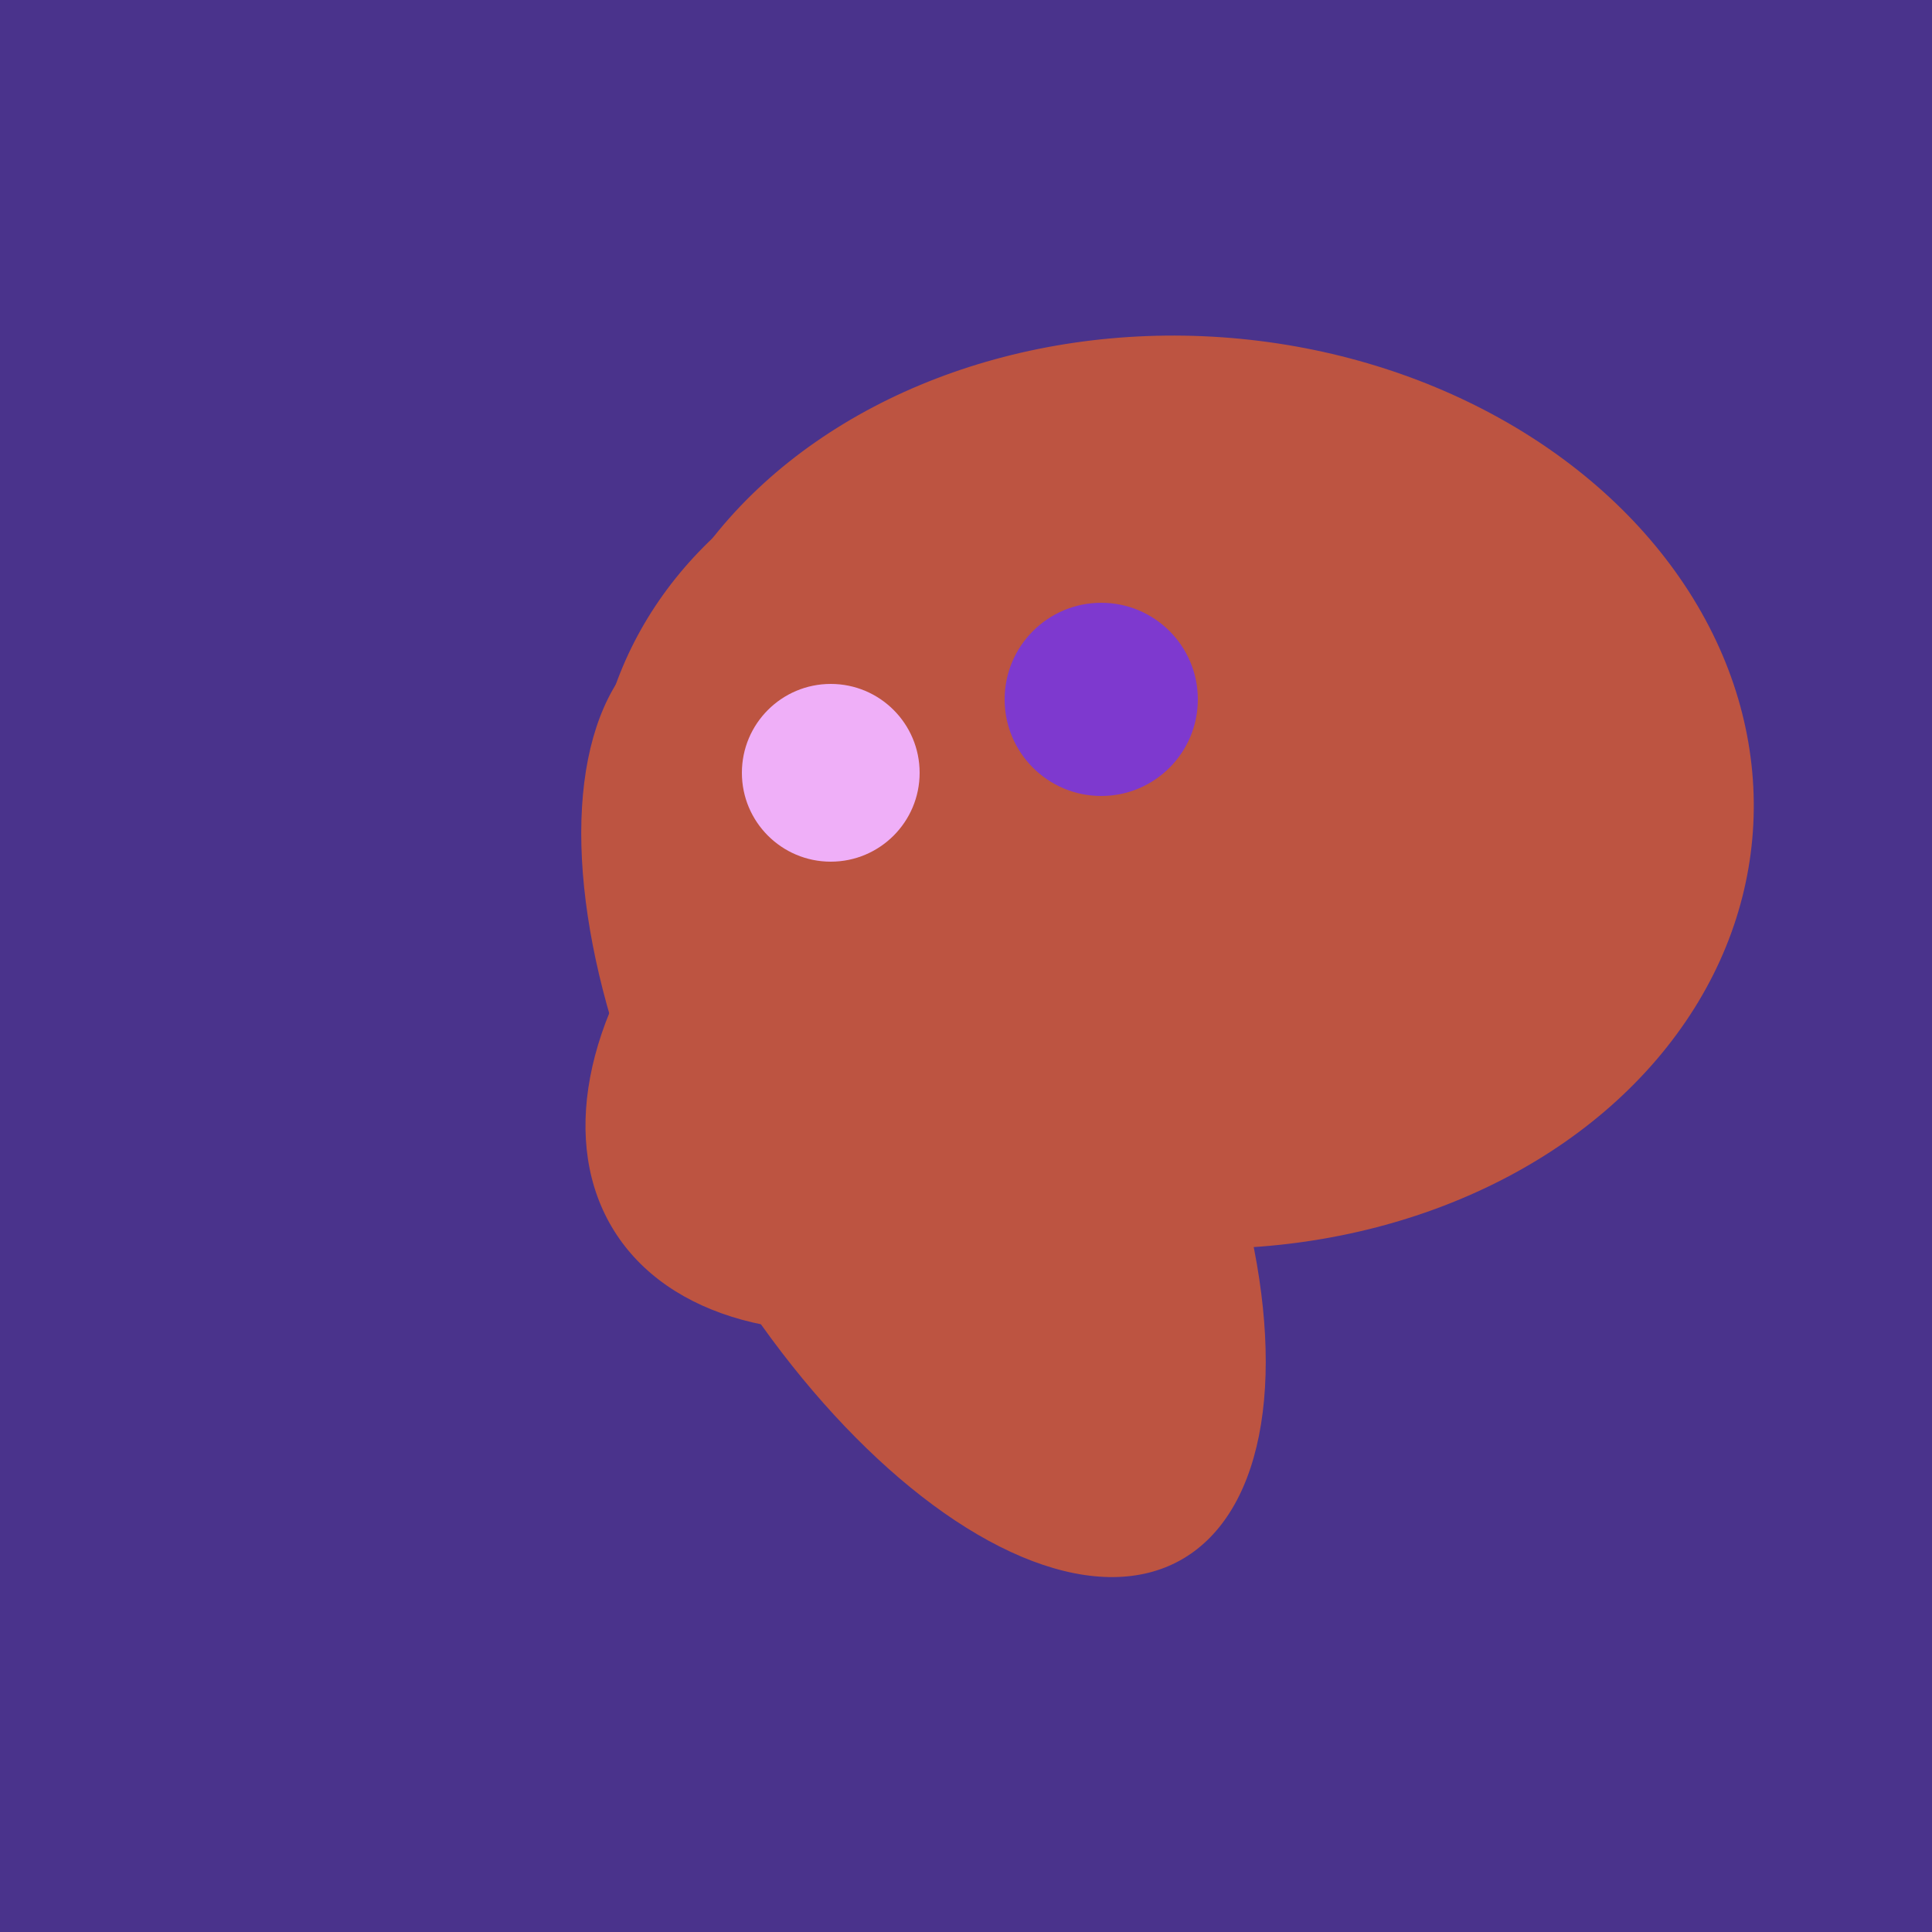
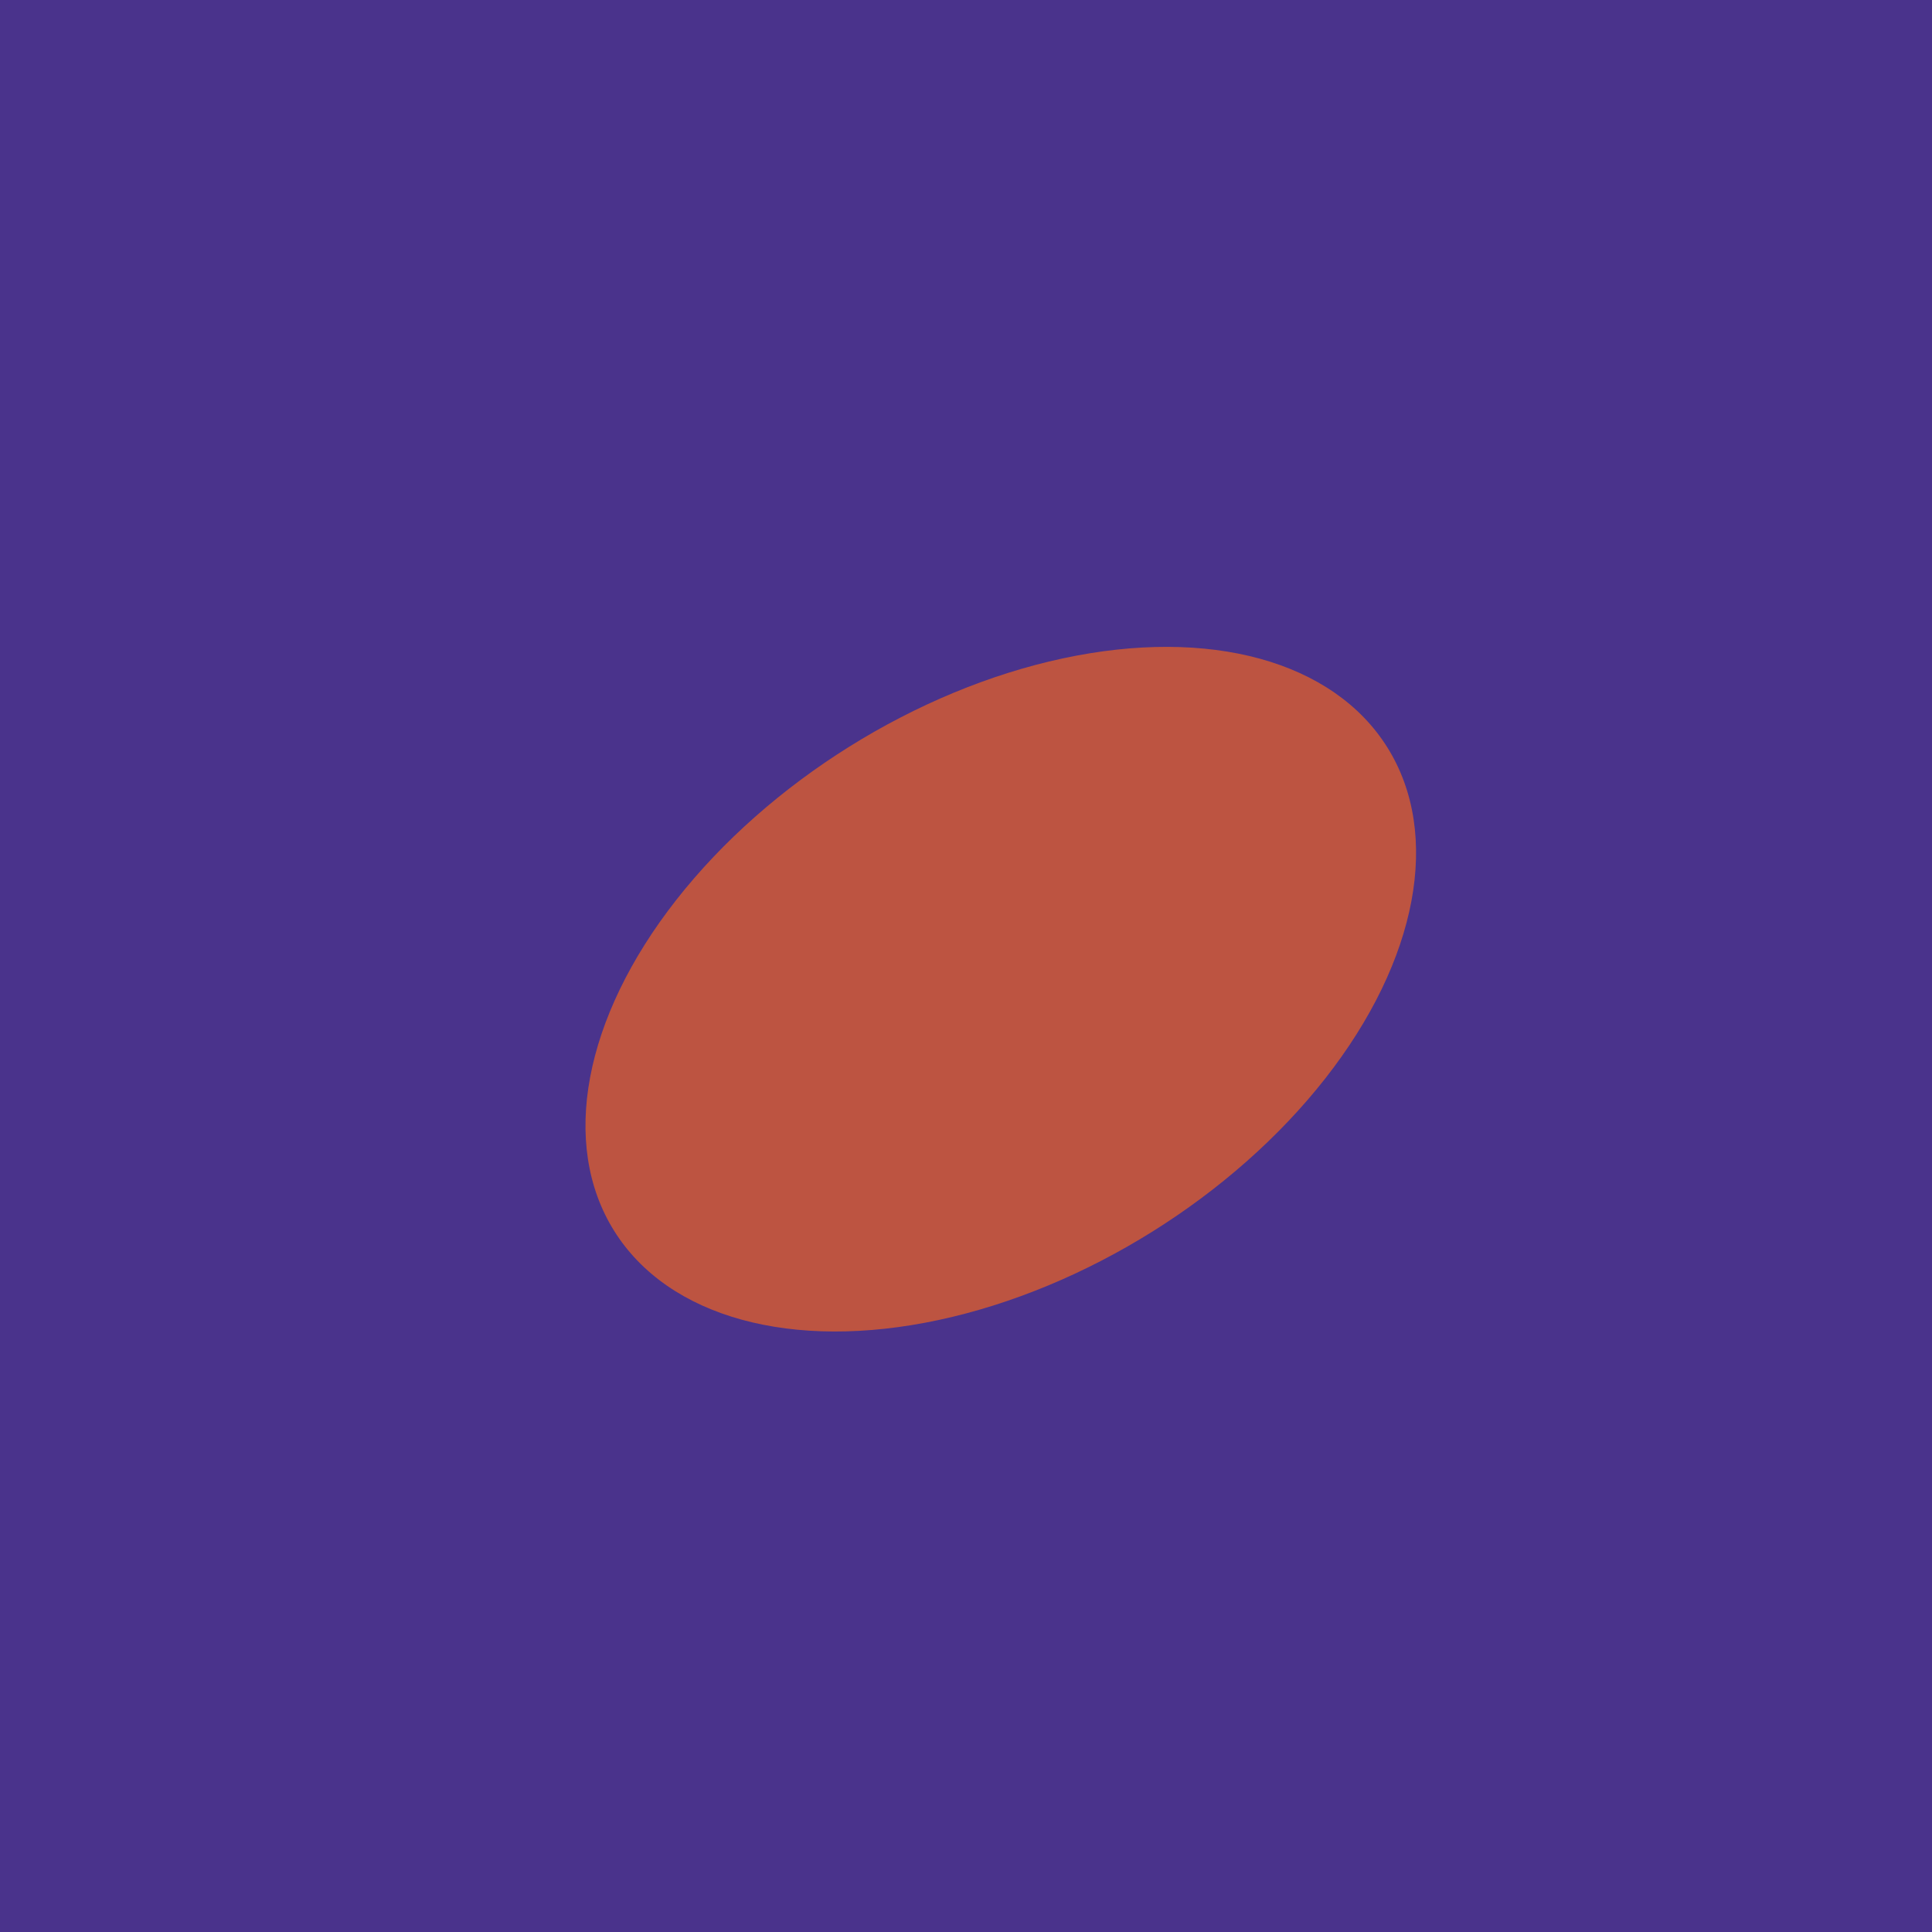
<svg xmlns="http://www.w3.org/2000/svg" width="500" height="500">
  <rect width="500" height="500" fill="#4a338c" />
-   <ellipse cx="239" cy="284" rx="67" ry="137" transform="rotate(151, 239, 284)" fill="rgb(189,84,65)" />
  <ellipse cx="259" cy="256" rx="118" ry="74" transform="rotate(328, 259, 256)" fill="rgb(189,84,65)" />
-   <ellipse cx="278" cy="216" rx="125" ry="108" transform="rotate(13, 278, 216)" fill="rgb(189,84,65)" />
-   <ellipse cx="308" cy="205" rx="118" ry="146" transform="rotate(274, 308, 205)" fill="rgb(189,84,65)" />
-   <circle cx="215" cy="200" r="23" fill="rgb(239,175,248)" />
-   <circle cx="285" cy="181" r="25" fill="rgb(126,57,207)" />
</svg>